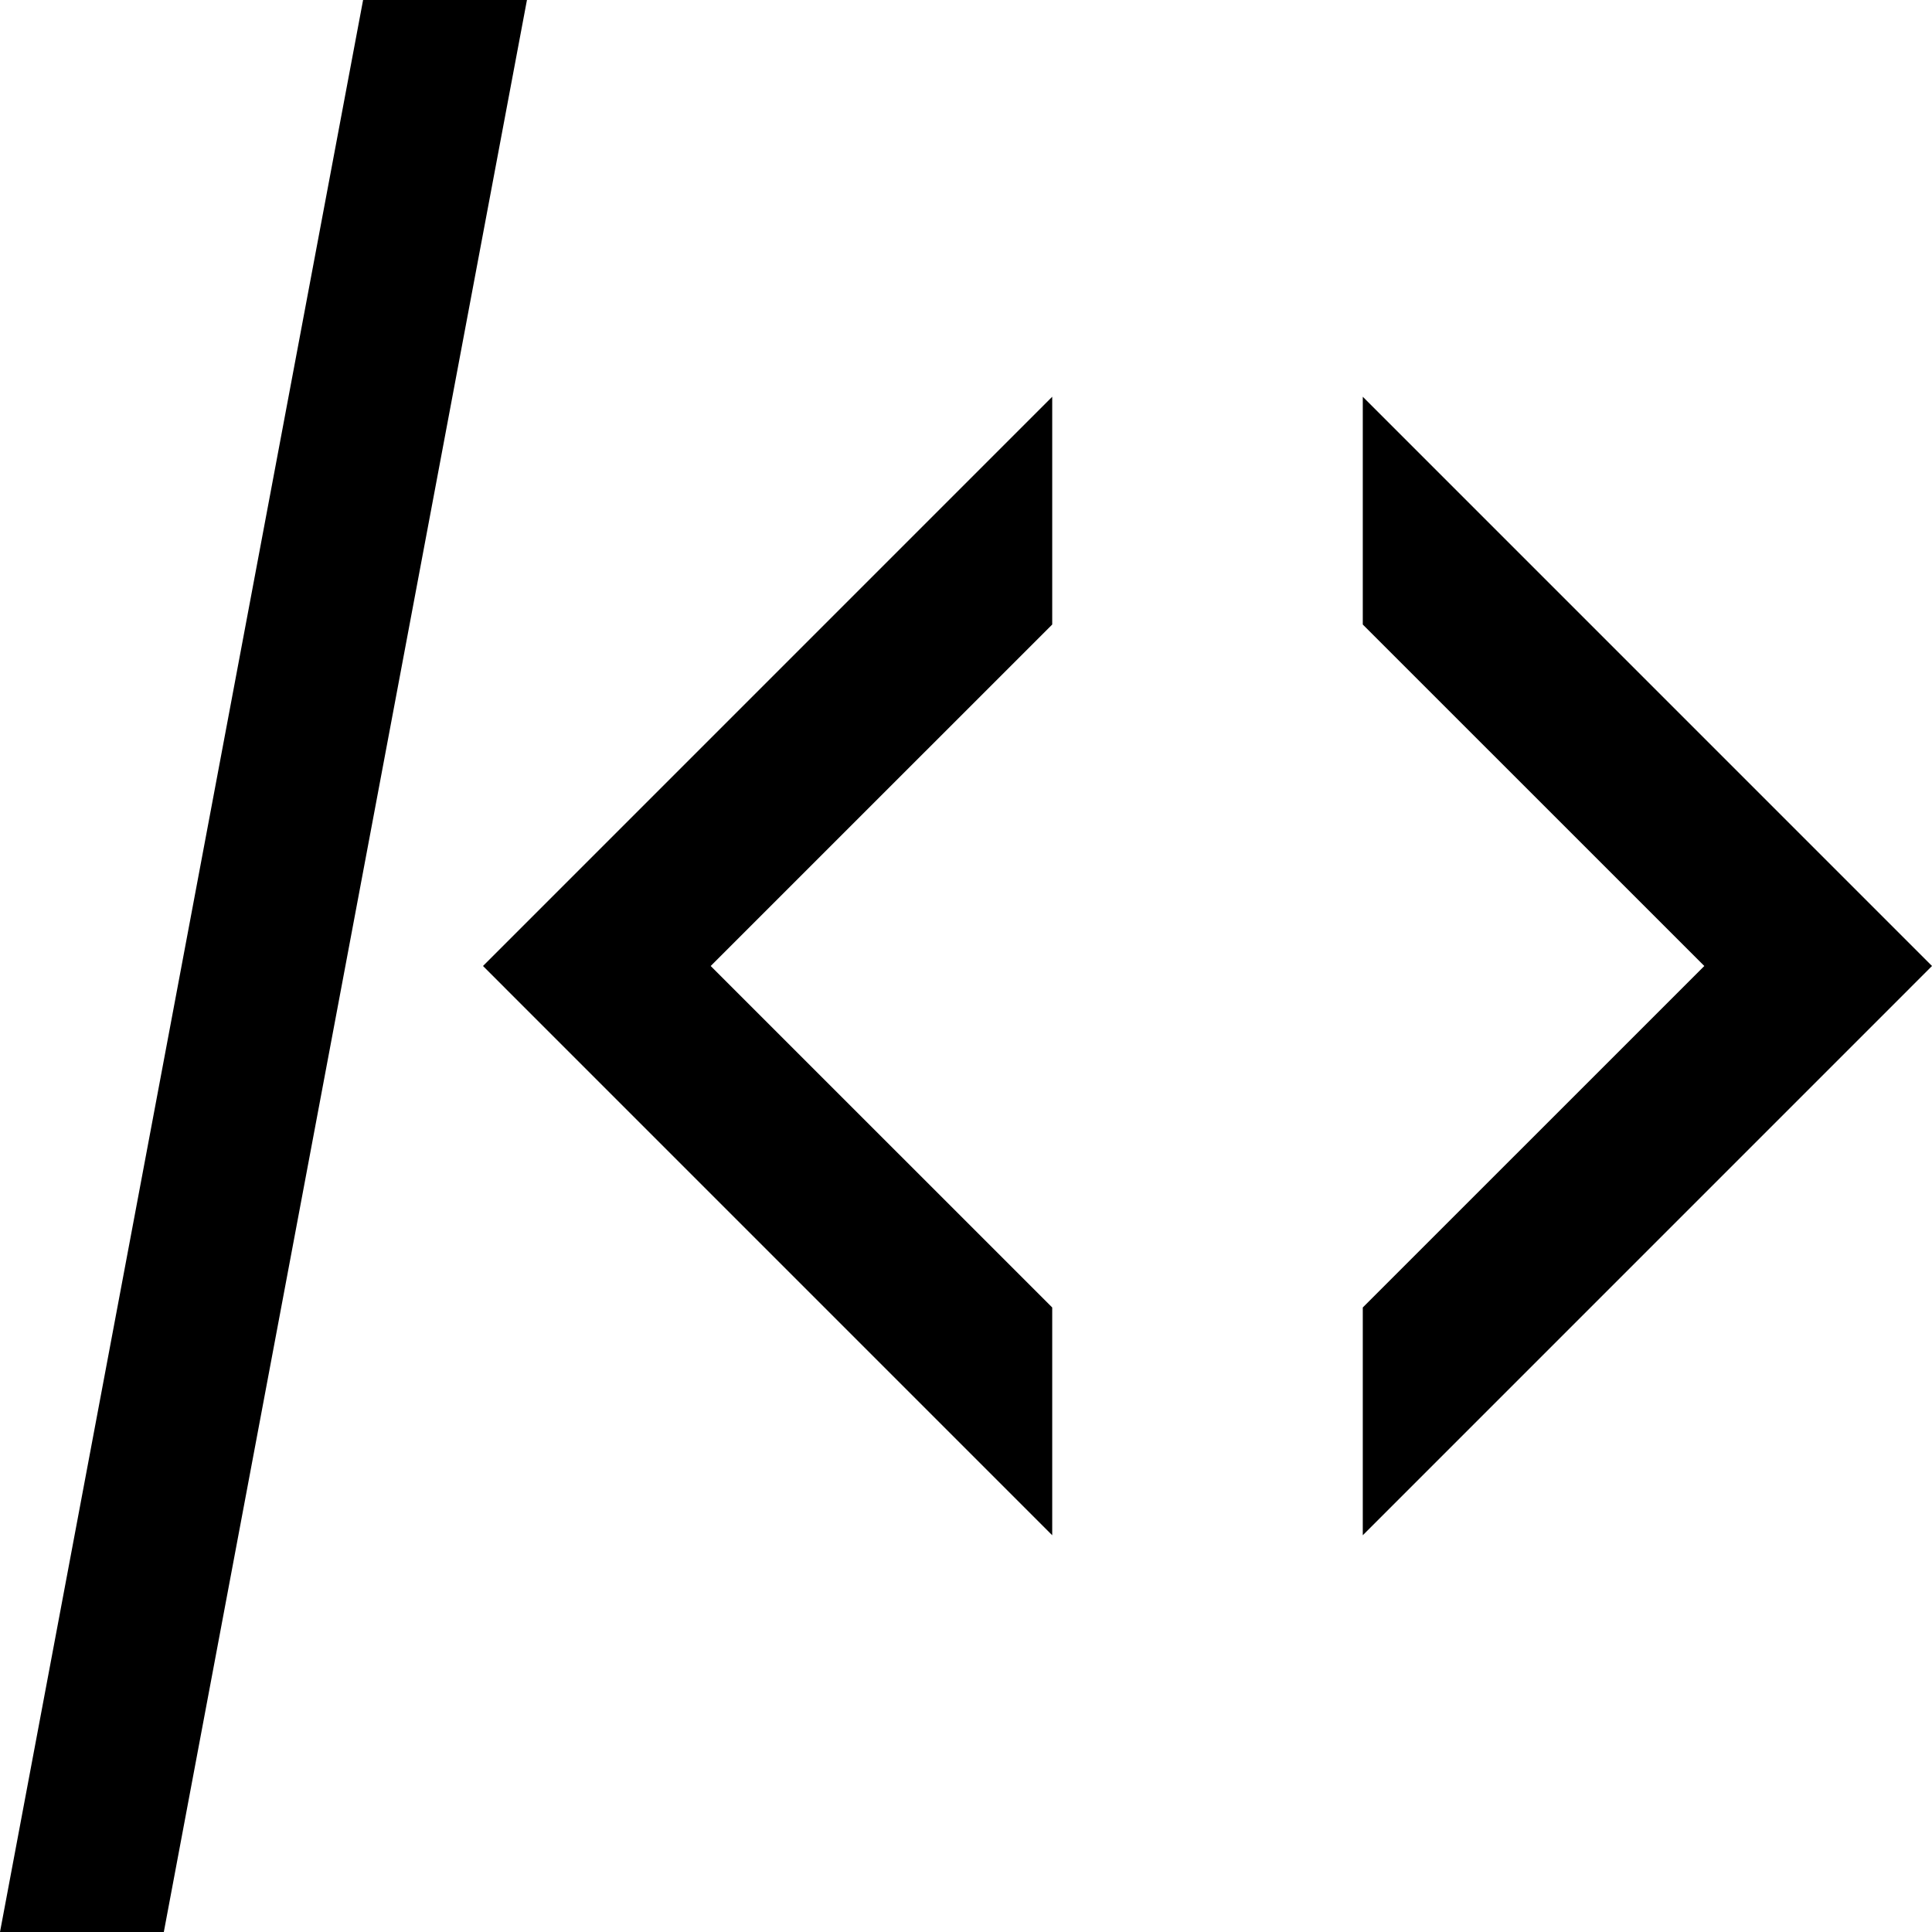
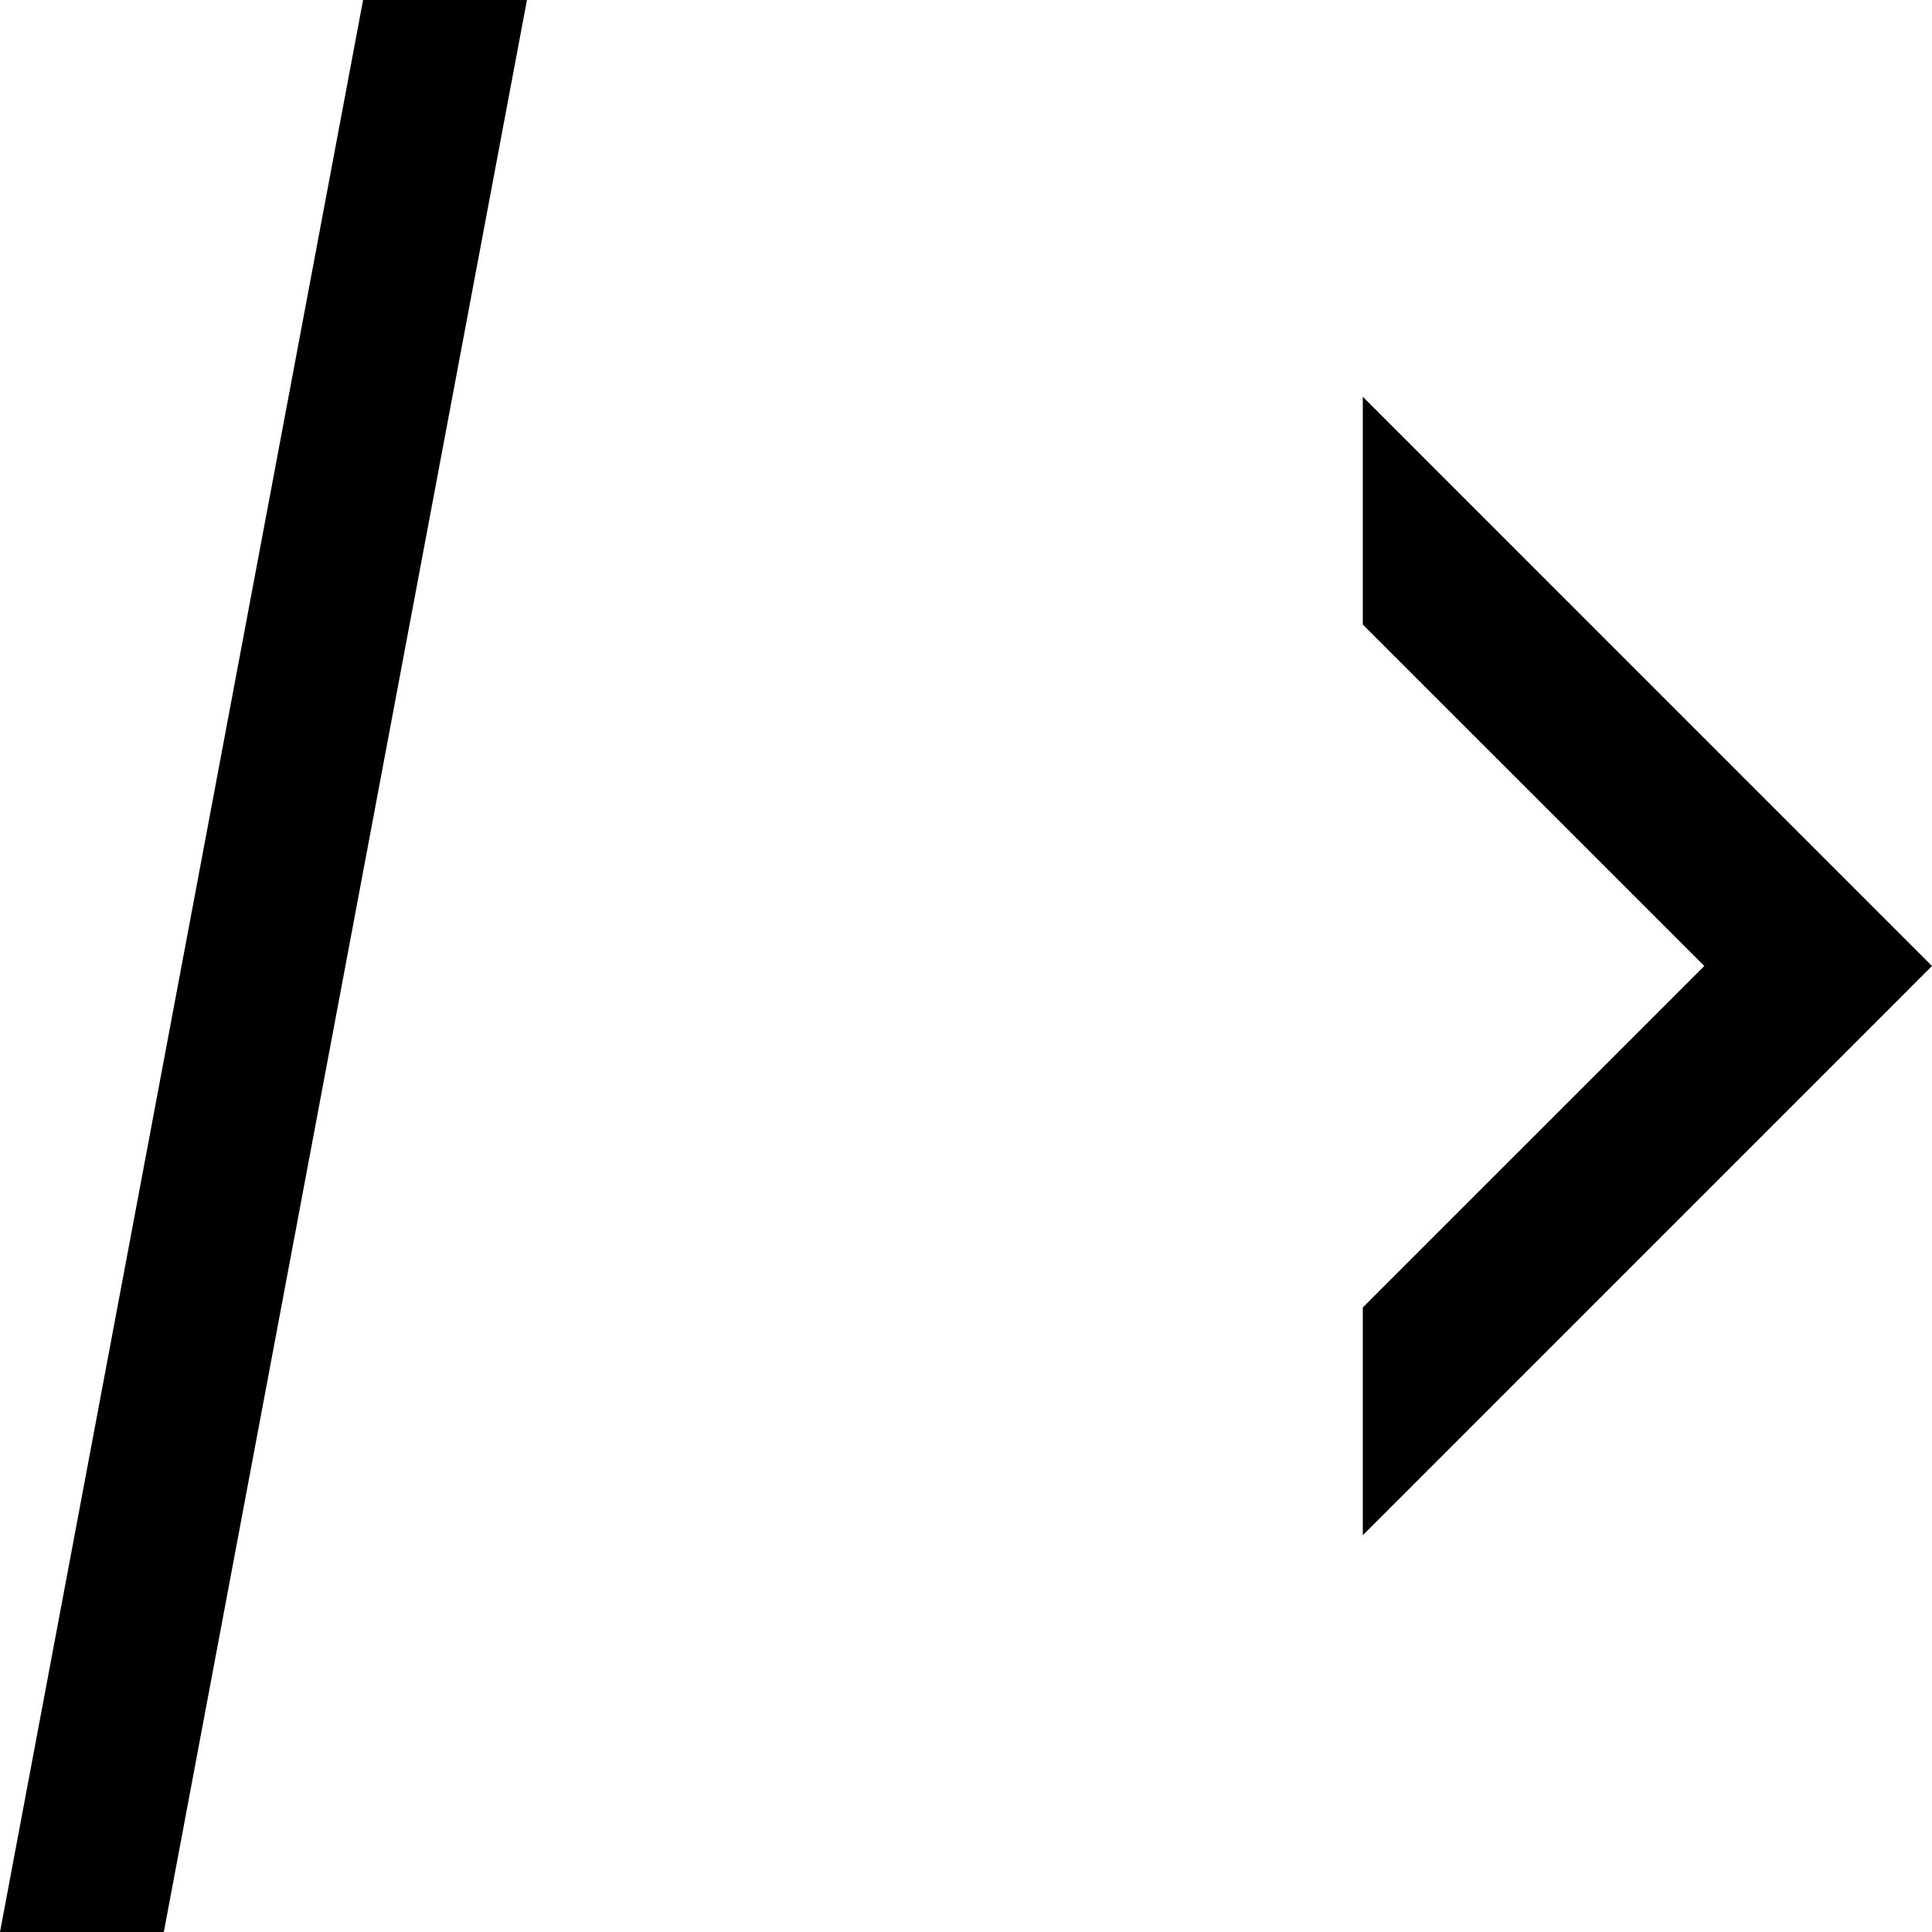
<svg xmlns="http://www.w3.org/2000/svg" fill="#000000" width="800px" height="800px" viewBox="0 0 48 48" enable-background="new 0 0 48 48" id="Layer_3" version="1.1" xml:space="preserve">
  <g>
-     <polygon points="26.142,38.143 26.142,32.484 17.657,24 26.142,15.516 26.142,9.857 12,24  " />
    <polygon points="33.858,9.857 33.858,15.516 42.343,24 33.858,32.484 33.858,38.143 48,24  " />
    <polygon points="9.021,0 0,48 4.07,48 13.092,0  " />
  </g>
</svg>